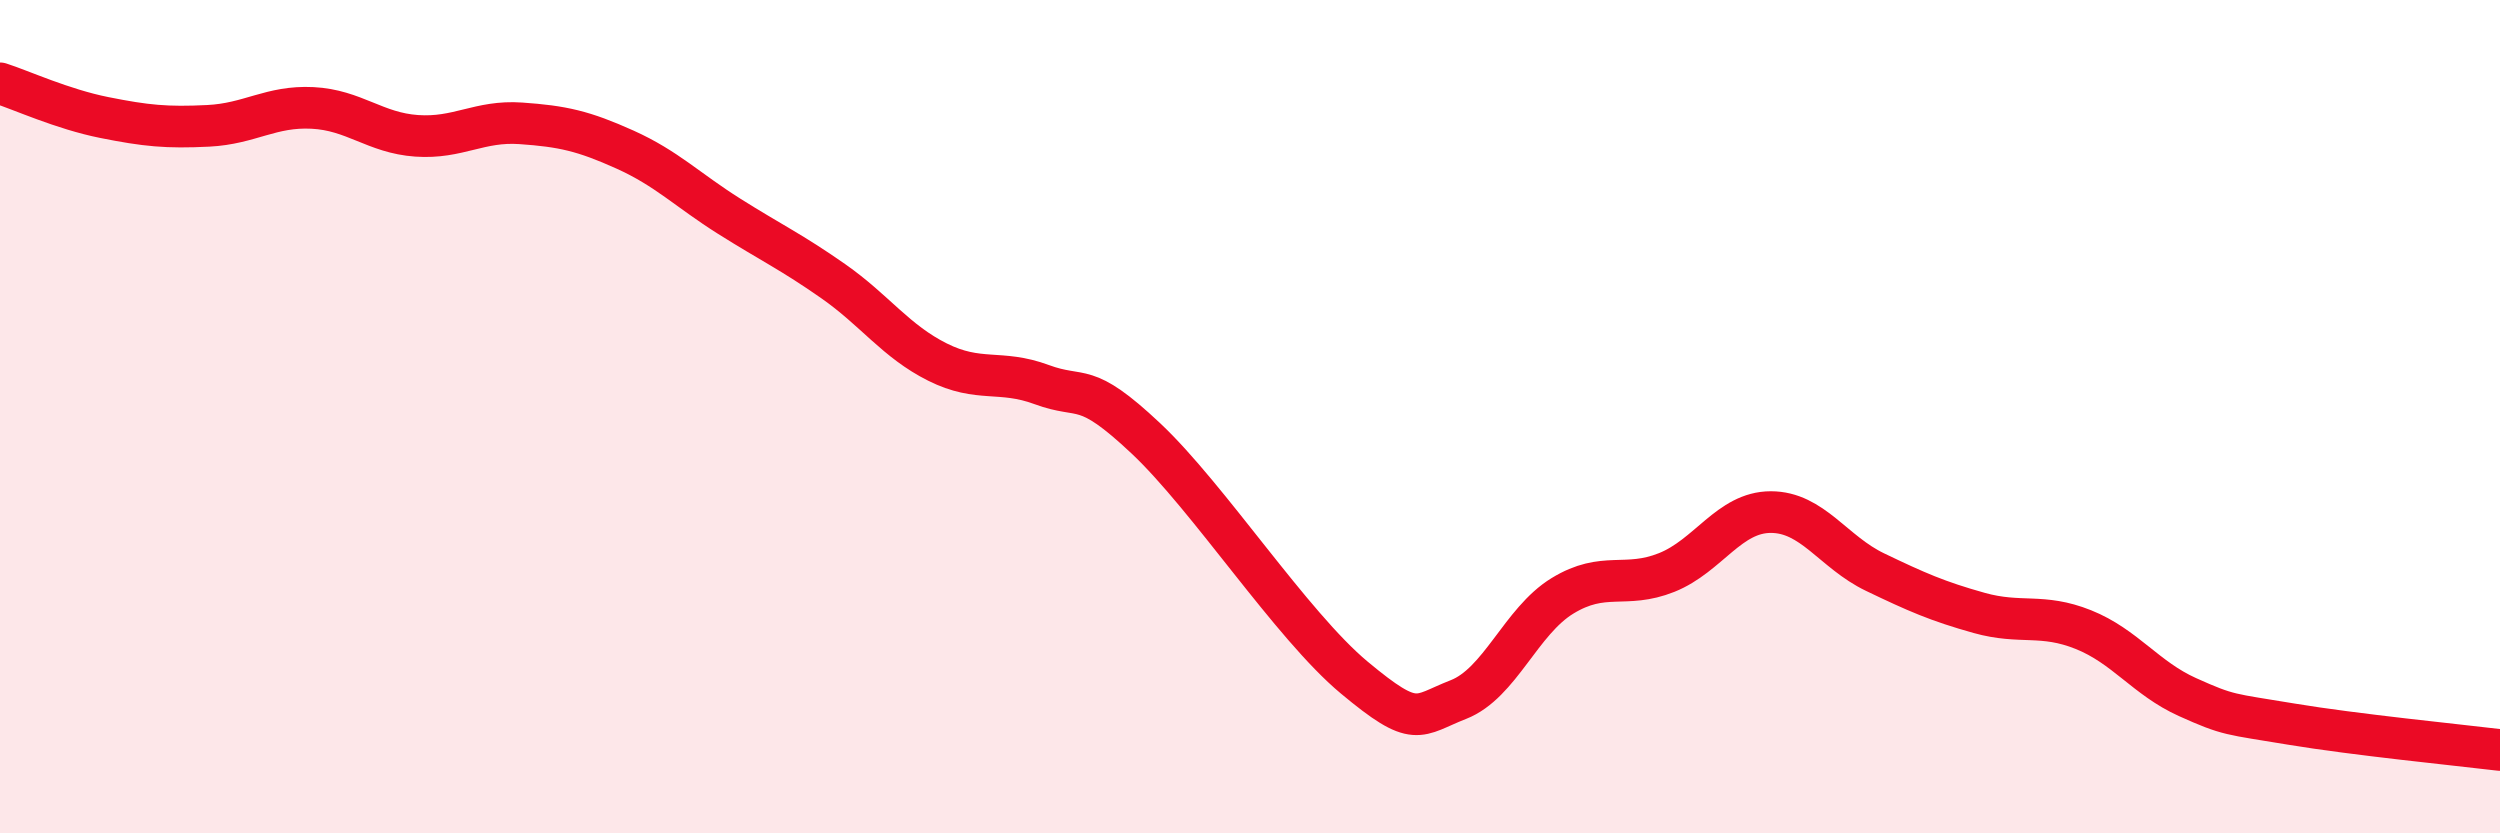
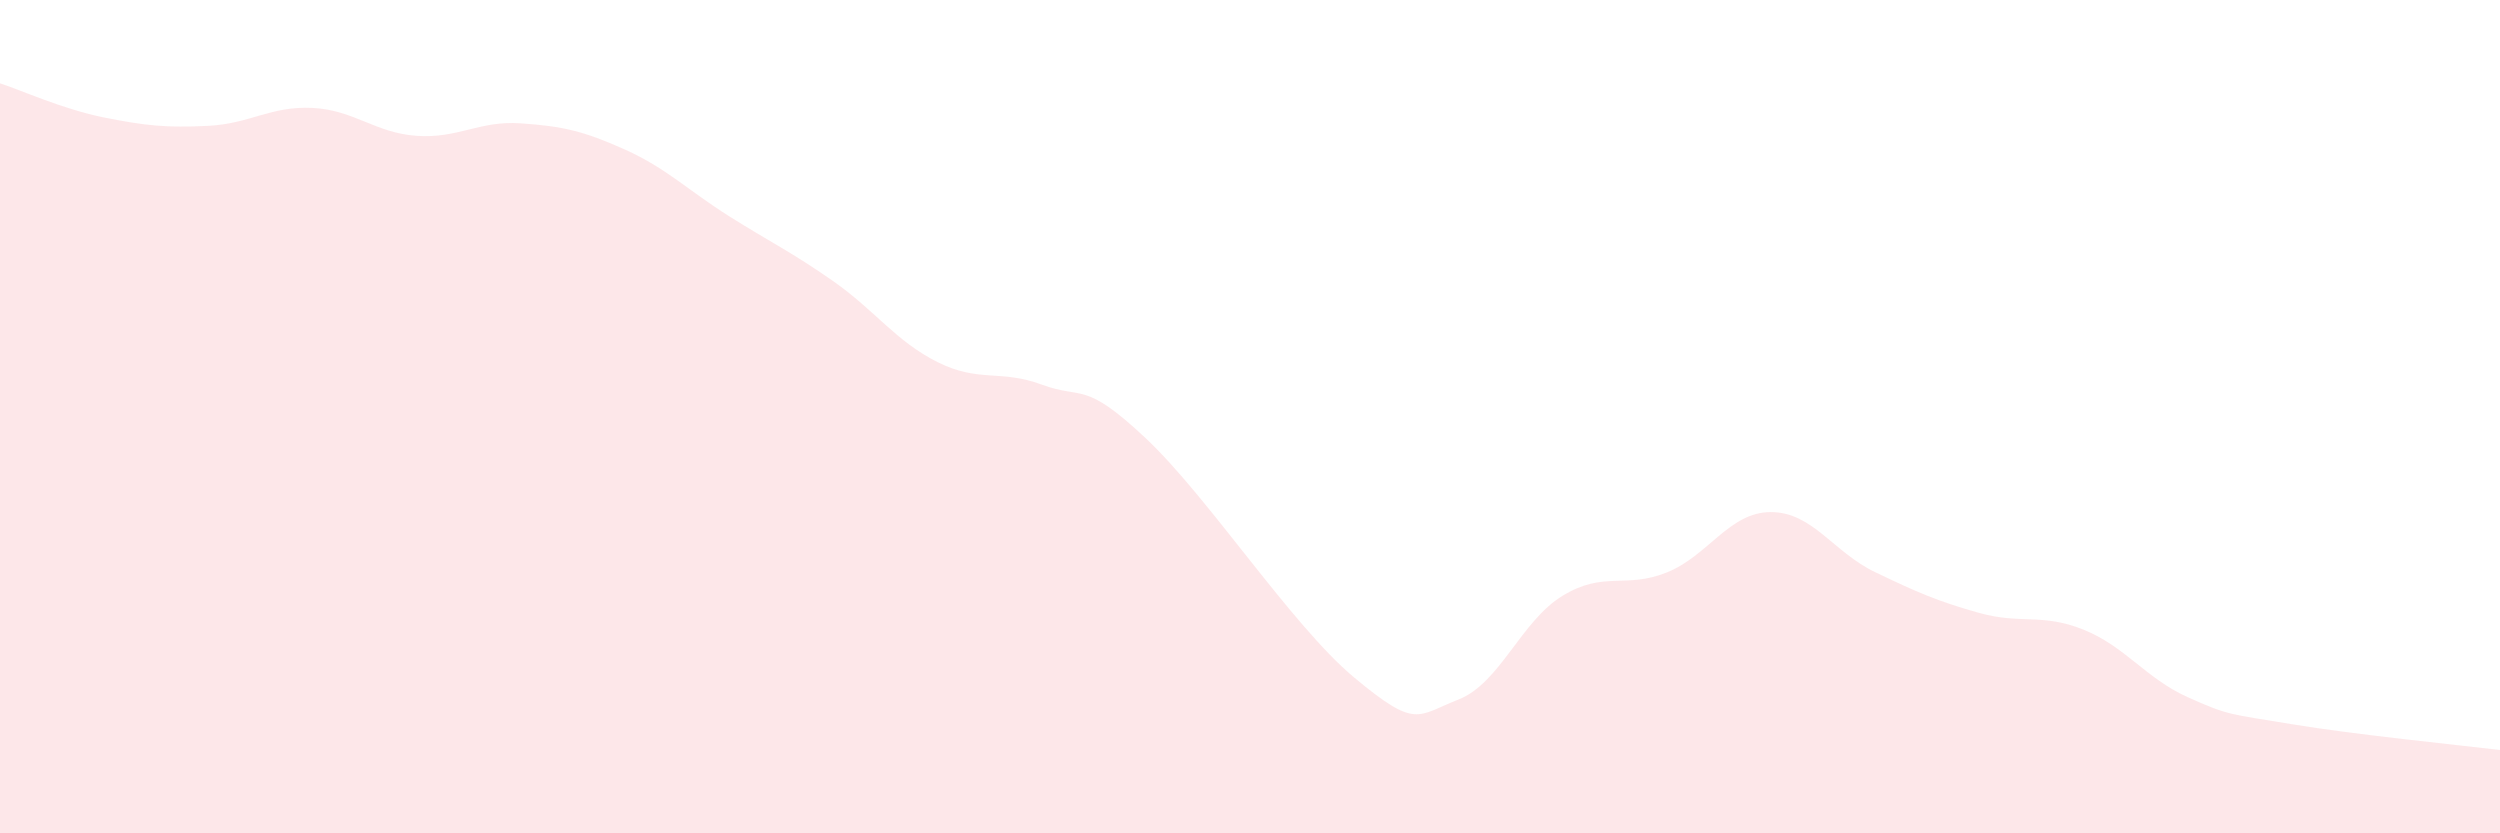
<svg xmlns="http://www.w3.org/2000/svg" width="60" height="20" viewBox="0 0 60 20">
  <path d="M 0,2 C 0.5,2.16 1.5,2.62 2.5,2.82 C 3.5,3.02 4,3.07 5,3.02 C 6,2.97 6.5,2.54 7.5,2.59 C 8.5,2.64 9,3.19 10,3.26 C 11,3.33 11.5,2.89 12.5,2.96 C 13.5,3.03 14,3.14 15,3.59 C 16,4.04 16.5,4.56 17.5,5.19 C 18.5,5.82 19,6.05 20,6.75 C 21,7.45 21.5,8.19 22.5,8.69 C 23.5,9.19 24,8.86 25,9.23 C 26,9.6 26,9.11 27.5,10.52 C 29,11.93 31,15.01 32.5,16.26 C 34,17.51 34,17.18 35,16.79 C 36,16.4 36.5,14.91 37.5,14.3 C 38.5,13.69 39,14.14 40,13.74 C 41,13.34 41.5,12.29 42.5,12.29 C 43.5,12.29 44,13.25 45,13.73 C 46,14.21 46.5,14.43 47.5,14.71 C 48.5,14.99 49,14.71 50,15.11 C 51,15.51 51.5,16.28 52.5,16.73 C 53.5,17.18 53.5,17.13 55,17.38 C 56.5,17.63 59,17.88 60,18L60 20L0 20Z" fill="#EB0A25" opacity="0.1" stroke-linecap="round" stroke-linejoin="round" />
-   <path d="M 0,2 C 0.5,2.16 1.5,2.62 2.5,2.82 C 3.5,3.02 4,3.07 5,3.02 C 6,2.97 6.5,2.54 7.5,2.59 C 8.5,2.64 9,3.19 10,3.26 C 11,3.33 11.5,2.89 12.5,2.96 C 13.5,3.03 14,3.14 15,3.59 C 16,4.04 16.5,4.56 17.5,5.19 C 18.5,5.82 19,6.05 20,6.75 C 21,7.45 21.5,8.19 22.5,8.69 C 23.5,9.19 24,8.86 25,9.23 C 26,9.6 26,9.11 27.5,10.52 C 29,11.93 31,15.01 32.5,16.26 C 34,17.51 34,17.18 35,16.79 C 36,16.4 36.5,14.91 37.5,14.3 C 38.5,13.69 39,14.14 40,13.74 C 41,13.34 41.5,12.29 42.5,12.29 C 43.5,12.29 44,13.25 45,13.73 C 46,14.21 46.5,14.43 47.5,14.71 C 48.5,14.99 49,14.71 50,15.11 C 51,15.51 51.5,16.28 52.5,16.73 C 53.5,17.18 53.5,17.13 55,17.38 C 56.5,17.63 59,17.88 60,18" stroke="#EB0A25" stroke-width="1" fill="none" stroke-linecap="round" stroke-linejoin="round" />
</svg>